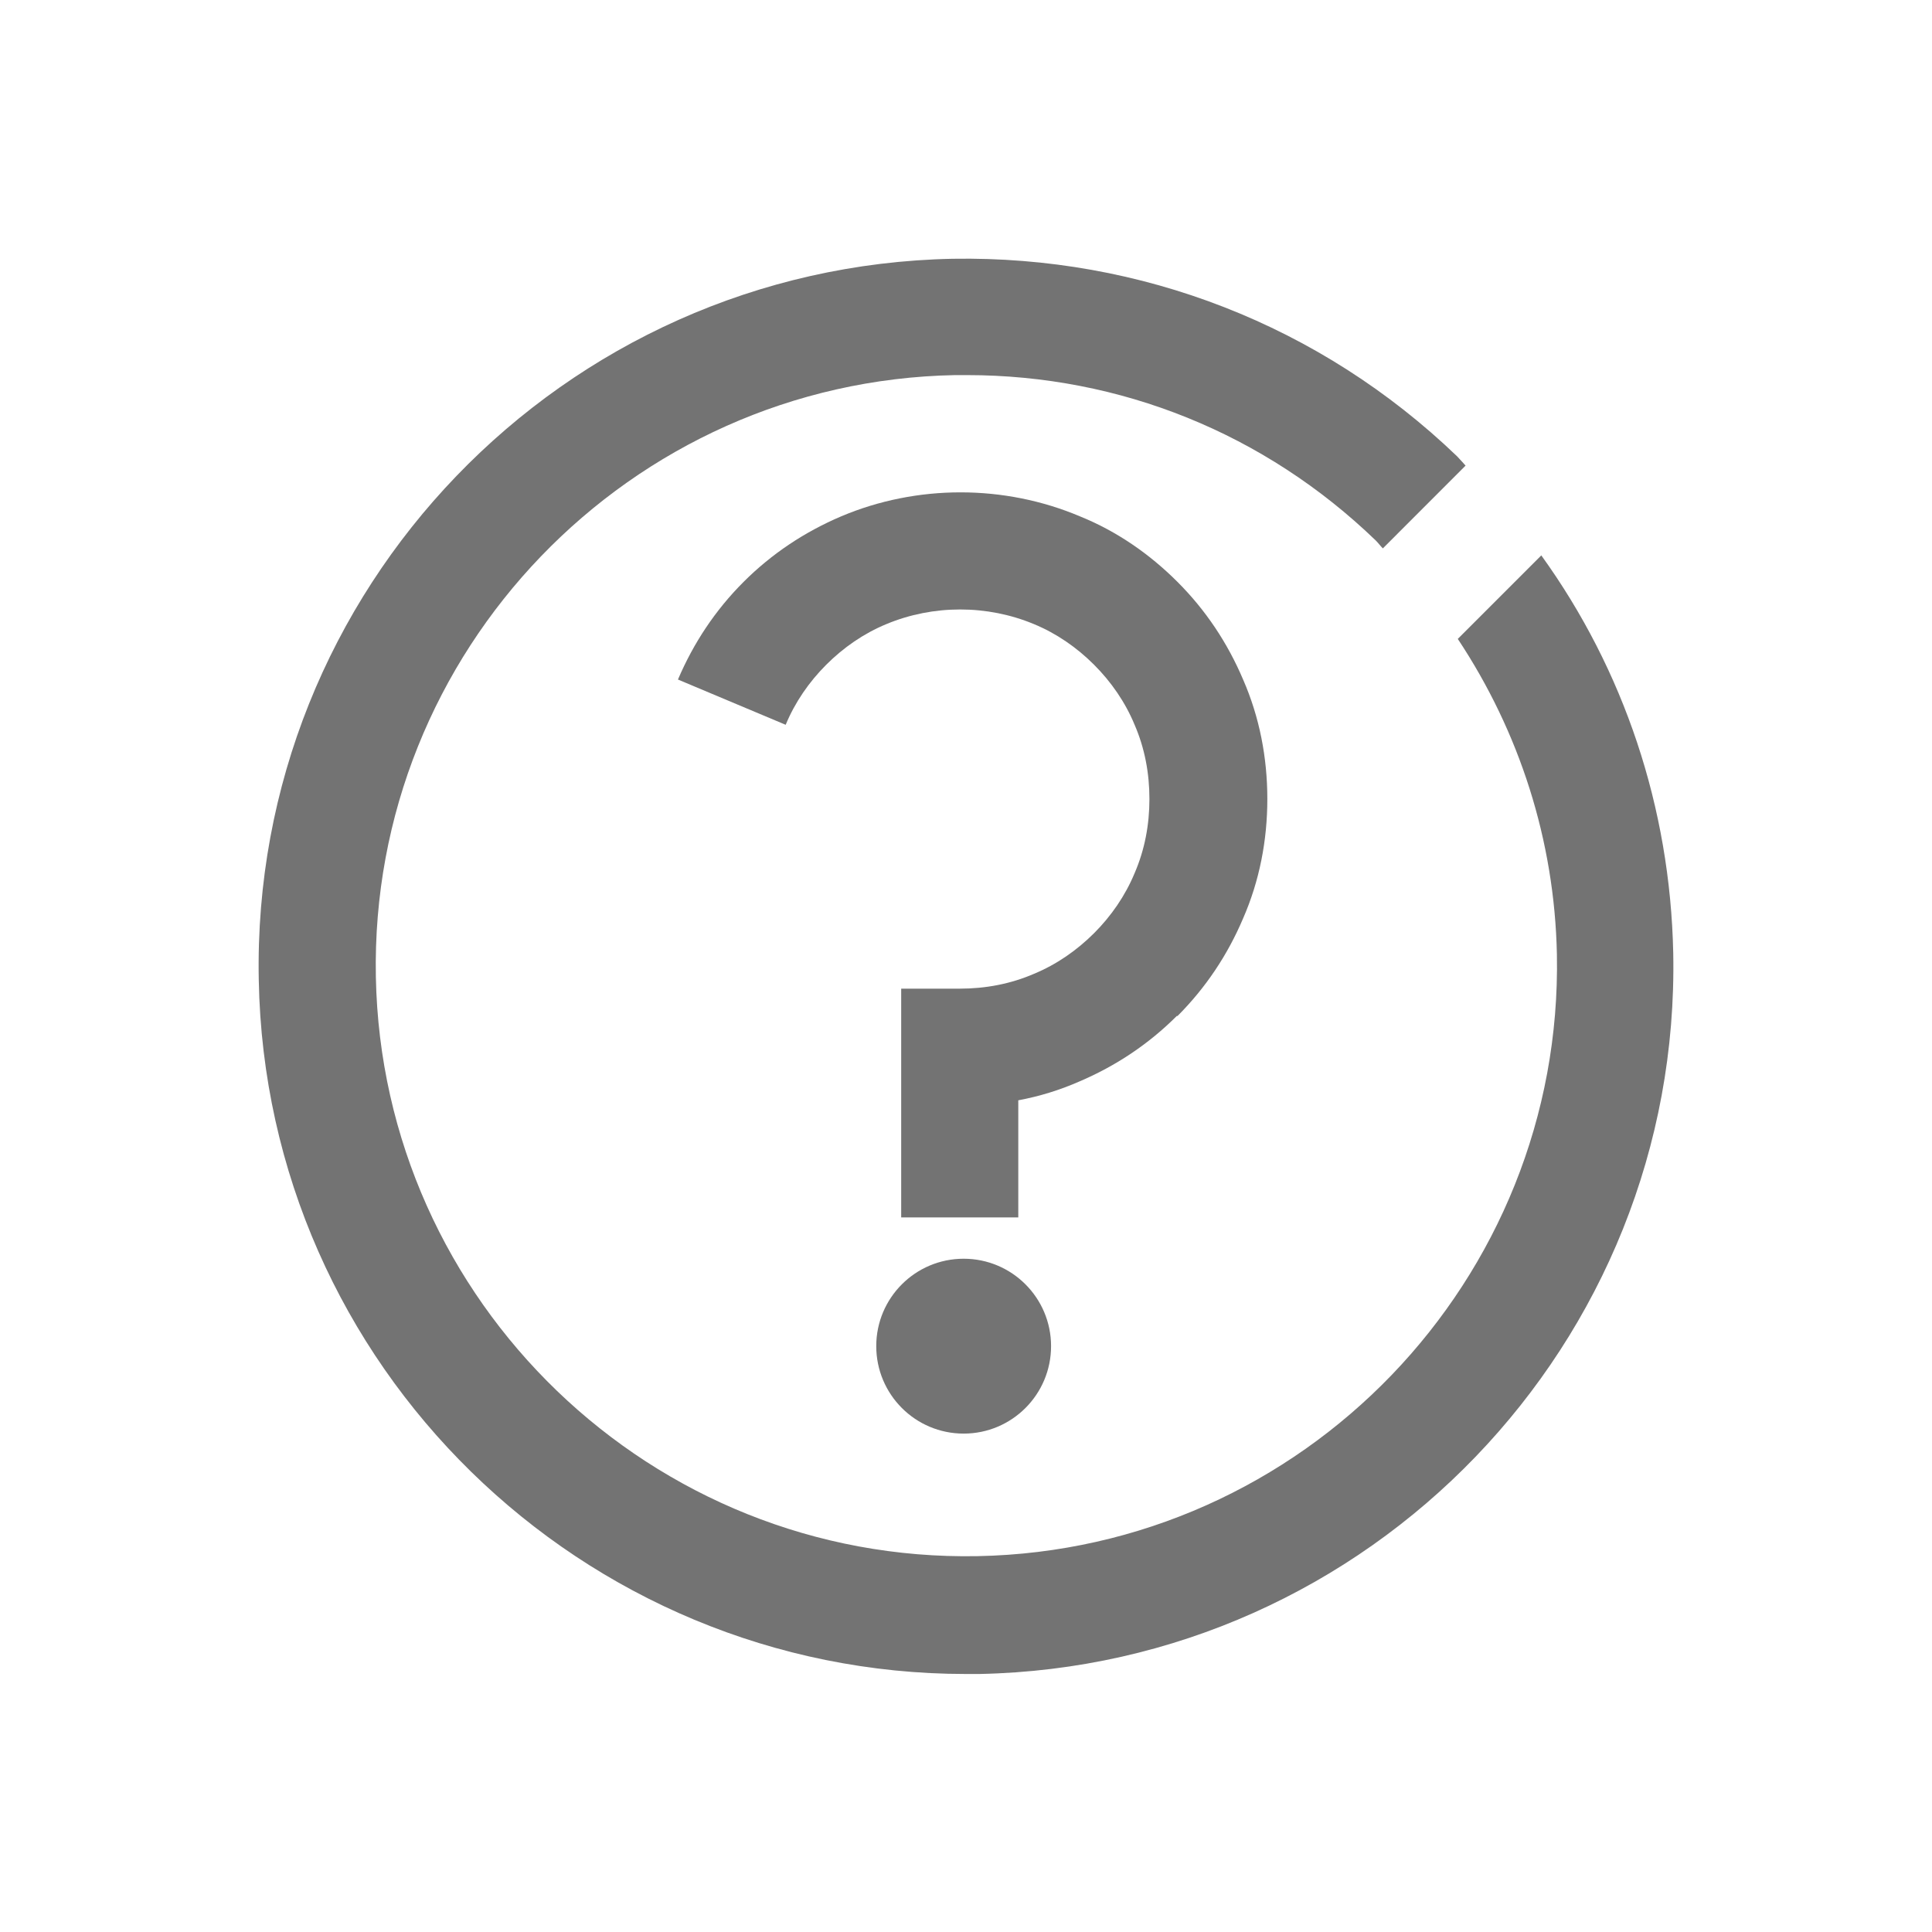
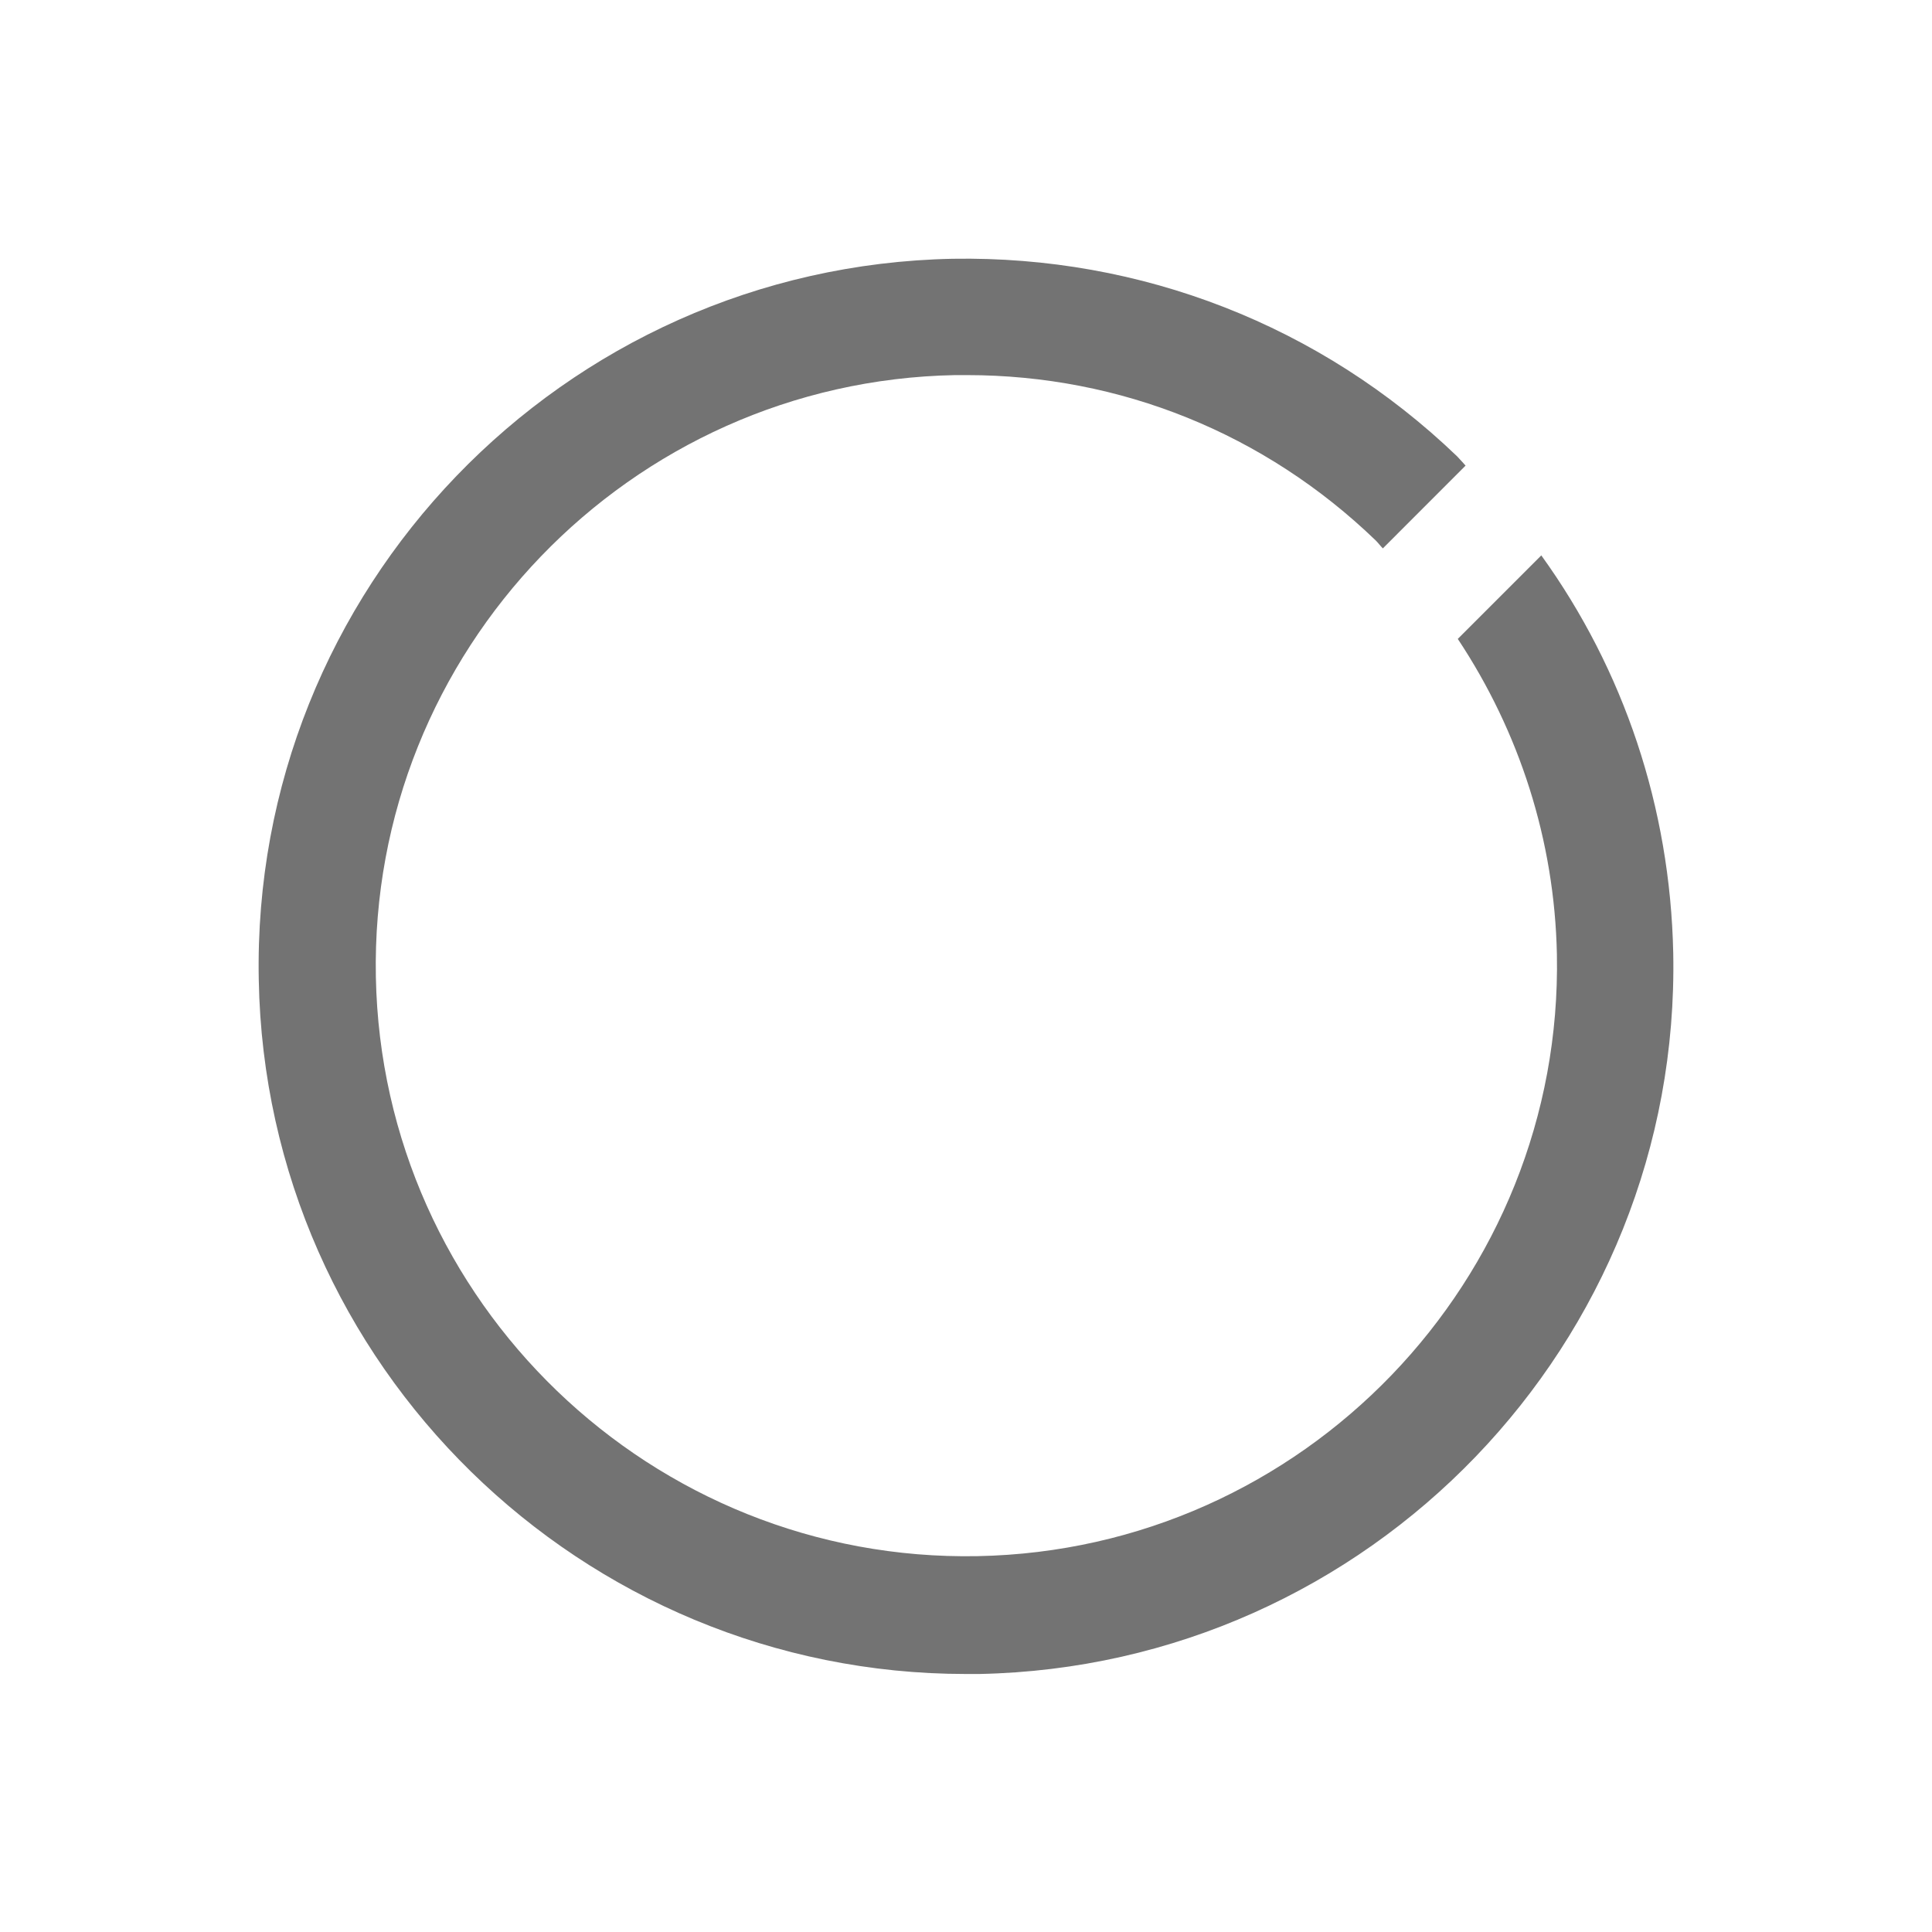
<svg xmlns="http://www.w3.org/2000/svg" width="33" height="33" viewBox="0 0 33 33" fill="none">
-   <path d="M16.46 24.487C17.285 24.487 17.953 23.818 17.953 22.993C17.953 22.169 17.285 21.5 16.46 21.5C15.635 21.5 14.967 22.169 14.967 22.993C14.967 23.818 15.635 24.487 16.46 24.487Z" fill="#737373" />
-   <path d="M20.113 17.354C20.593 16.873 20.967 16.314 21.233 15.687C21.513 15.047 21.647 14.354 21.647 13.647C21.647 12.94 21.513 12.247 21.233 11.607C20.967 10.98 20.593 10.42 20.113 9.94C19.633 9.46 19.073 9.073 18.447 8.82C17.153 8.273 15.66 8.273 14.367 8.82C13.74 9.087 13.18 9.46 12.7 9.94C12.22 10.42 11.847 10.98 11.58 11.607L13.42 12.38C13.58 11.993 13.82 11.647 14.113 11.354C14.407 11.06 14.753 10.82 15.14 10.66C15.94 10.327 16.86 10.327 17.66 10.66C18.047 10.82 18.393 11.06 18.687 11.354C18.98 11.647 19.22 11.993 19.38 12.38C19.553 12.78 19.633 13.207 19.633 13.647C19.633 14.087 19.553 14.514 19.38 14.914C19.22 15.3 18.98 15.647 18.687 15.94C18.393 16.233 18.047 16.474 17.66 16.634C17.26 16.807 16.833 16.887 16.393 16.887H15.393V20.794H17.393V18.794C17.753 18.727 18.1 18.62 18.433 18.474C19.06 18.207 19.62 17.834 20.1 17.354H20.113Z" fill="#737373" />
  <path d="M26.34 9.473L24.9 10.913C25.953 12.5 26.553 14.353 26.593 16.3C26.7 21.86 22.26 26.473 16.7 26.58C11.14 26.687 6.527 22.247 6.42 16.687C6.313 11.127 10.753 6.513 16.313 6.407C16.38 6.407 16.447 6.407 16.513 6.407C19.14 6.407 21.607 7.407 23.5 9.233C23.54 9.273 23.58 9.327 23.62 9.367L25.033 7.953C25.033 7.953 24.94 7.847 24.887 7.793C22.553 5.553 19.487 4.367 16.273 4.42C9.607 4.553 4.287 10.073 4.42 16.74C4.54 23.327 9.94 28.593 16.5 28.593C16.58 28.593 16.66 28.593 16.727 28.593C23.393 28.46 28.713 22.94 28.58 16.273C28.527 13.793 27.74 11.447 26.327 9.487L26.34 9.473Z" fill="#737373" />
</svg>